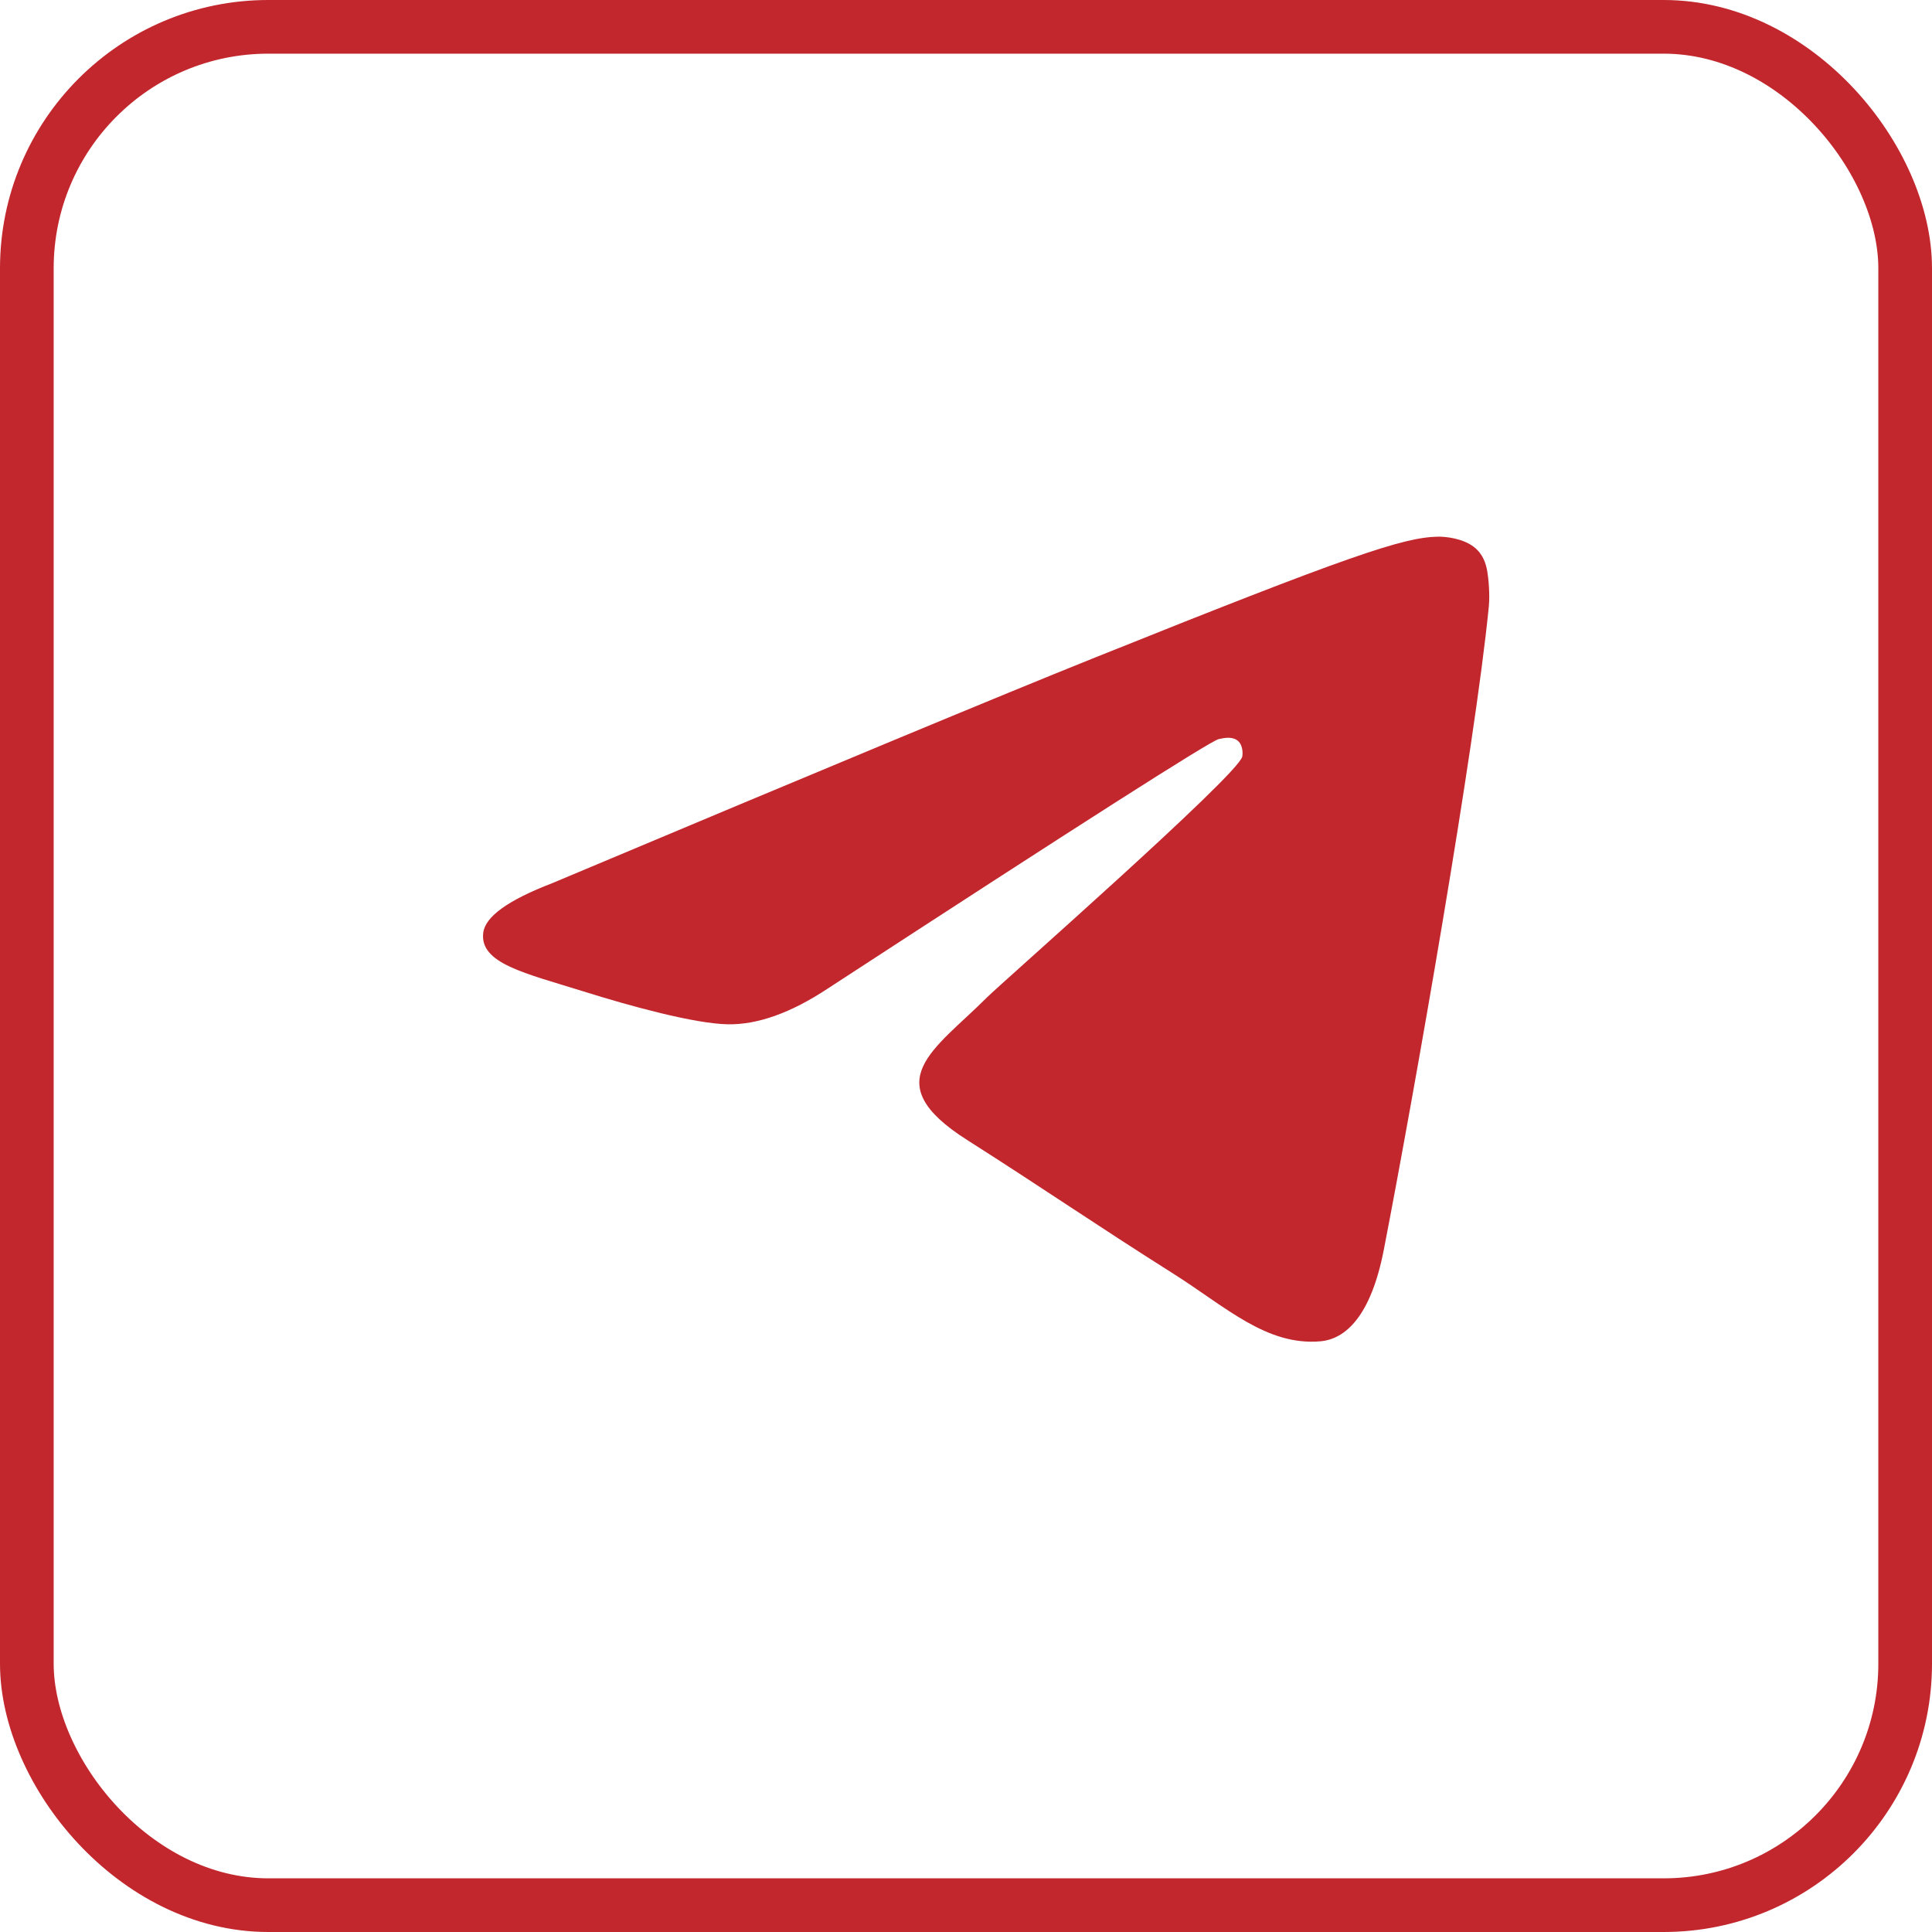
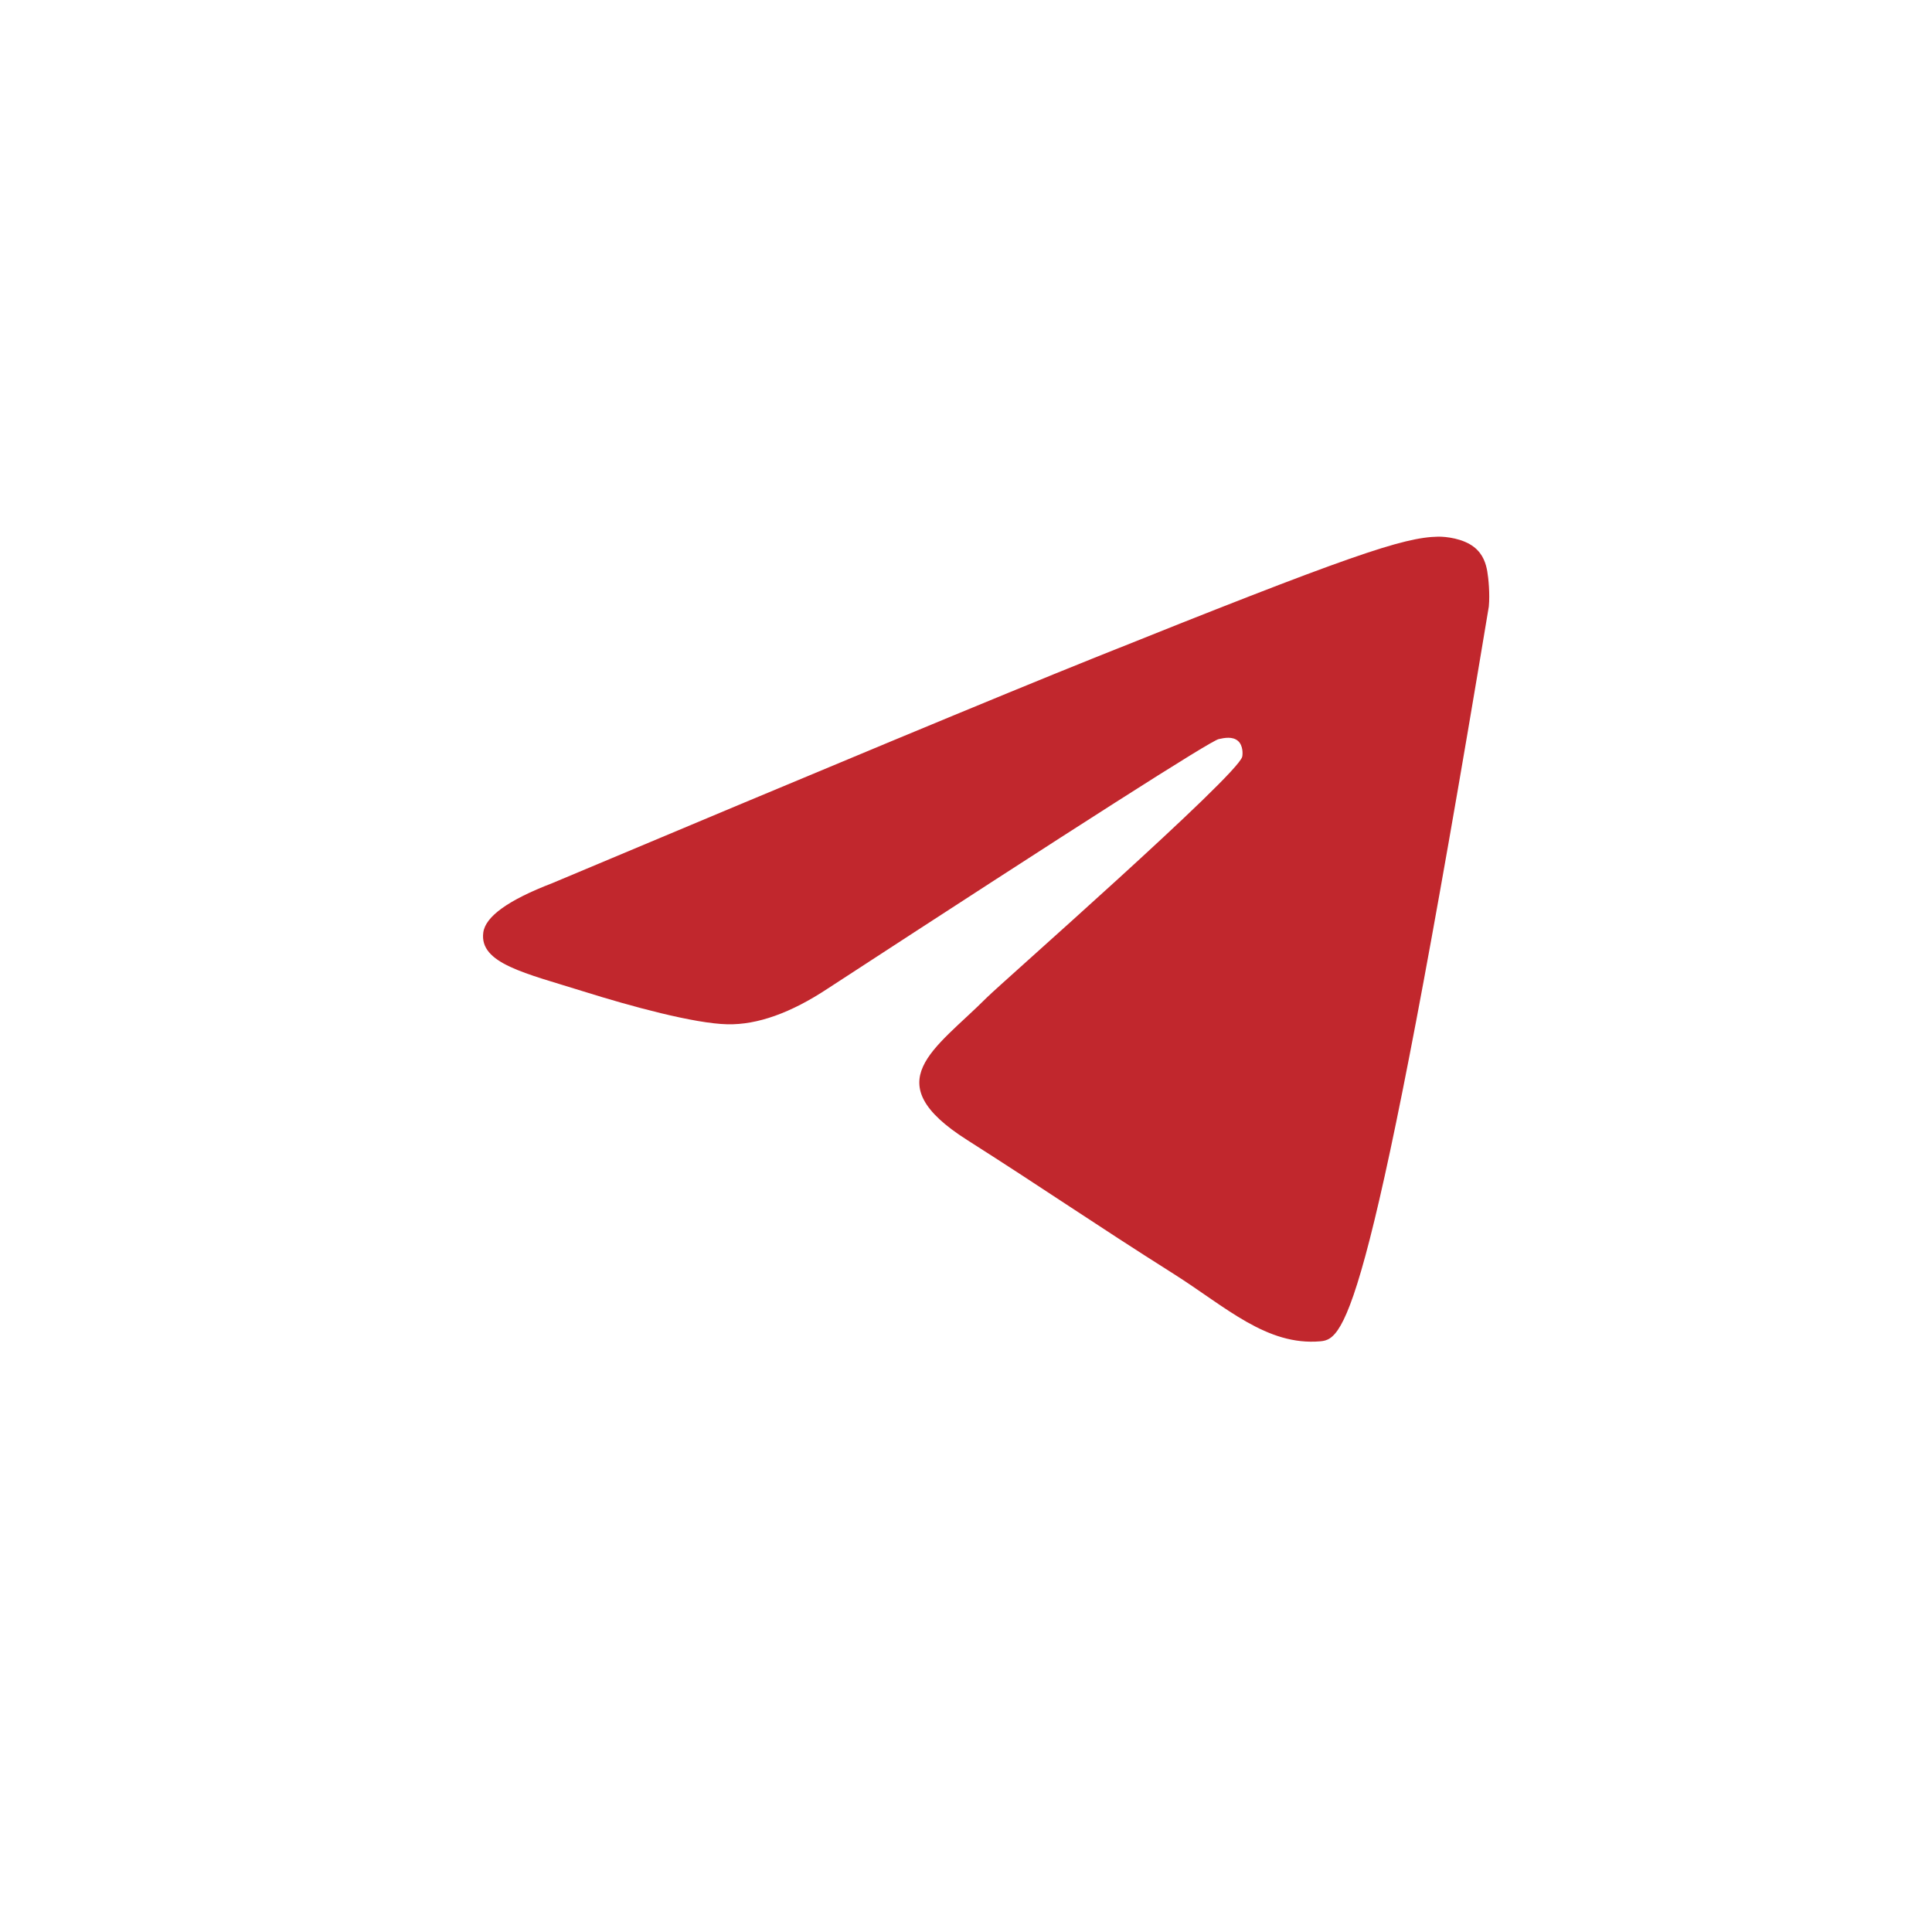
<svg xmlns="http://www.w3.org/2000/svg" width="36" height="36" viewBox="0 0 36 36" fill="none">
-   <rect x="0.5" y="0.5" width="35" height="35" rx="4.5" stroke="#C1272D" />
-   <path d="M10.289 16.457C15.322 14.341 18.678 12.945 20.358 12.271C25.152 10.346 26.149 10.011 26.798 10C26.941 9.998 27.26 10.032 27.467 10.194C27.642 10.331 27.69 10.516 27.713 10.645C27.736 10.775 27.764 11.071 27.742 11.302C27.482 13.937 26.358 20.332 25.786 23.284C25.544 24.533 25.067 24.952 24.606 24.993C23.603 25.082 22.842 24.353 21.871 23.738C20.351 22.777 19.493 22.178 18.018 21.24C16.313 20.156 17.418 19.56 18.39 18.586C18.644 18.331 23.061 14.452 23.147 14.1C23.157 14.056 23.167 13.892 23.067 13.805C22.965 13.719 22.817 13.748 22.709 13.772C22.557 13.805 20.129 15.354 15.426 18.419C14.737 18.875 14.113 19.098 13.554 19.086C12.938 19.073 11.752 18.75 10.87 18.473C9.789 18.134 8.93 17.954 9.005 17.378C9.044 17.078 9.472 16.771 10.289 16.457Z" fill="#C1272D" />
+   <path d="M10.289 16.457C15.322 14.341 18.678 12.945 20.358 12.271C25.152 10.346 26.149 10.011 26.798 10C26.941 9.998 27.26 10.032 27.467 10.194C27.642 10.331 27.69 10.516 27.713 10.645C27.736 10.775 27.764 11.071 27.742 11.302C25.544 24.533 25.067 24.952 24.606 24.993C23.603 25.082 22.842 24.353 21.871 23.738C20.351 22.777 19.493 22.178 18.018 21.24C16.313 20.156 17.418 19.56 18.39 18.586C18.644 18.331 23.061 14.452 23.147 14.1C23.157 14.056 23.167 13.892 23.067 13.805C22.965 13.719 22.817 13.748 22.709 13.772C22.557 13.805 20.129 15.354 15.426 18.419C14.737 18.875 14.113 19.098 13.554 19.086C12.938 19.073 11.752 18.75 10.87 18.473C9.789 18.134 8.93 17.954 9.005 17.378C9.044 17.078 9.472 16.771 10.289 16.457Z" fill="#C1272D" />
</svg>